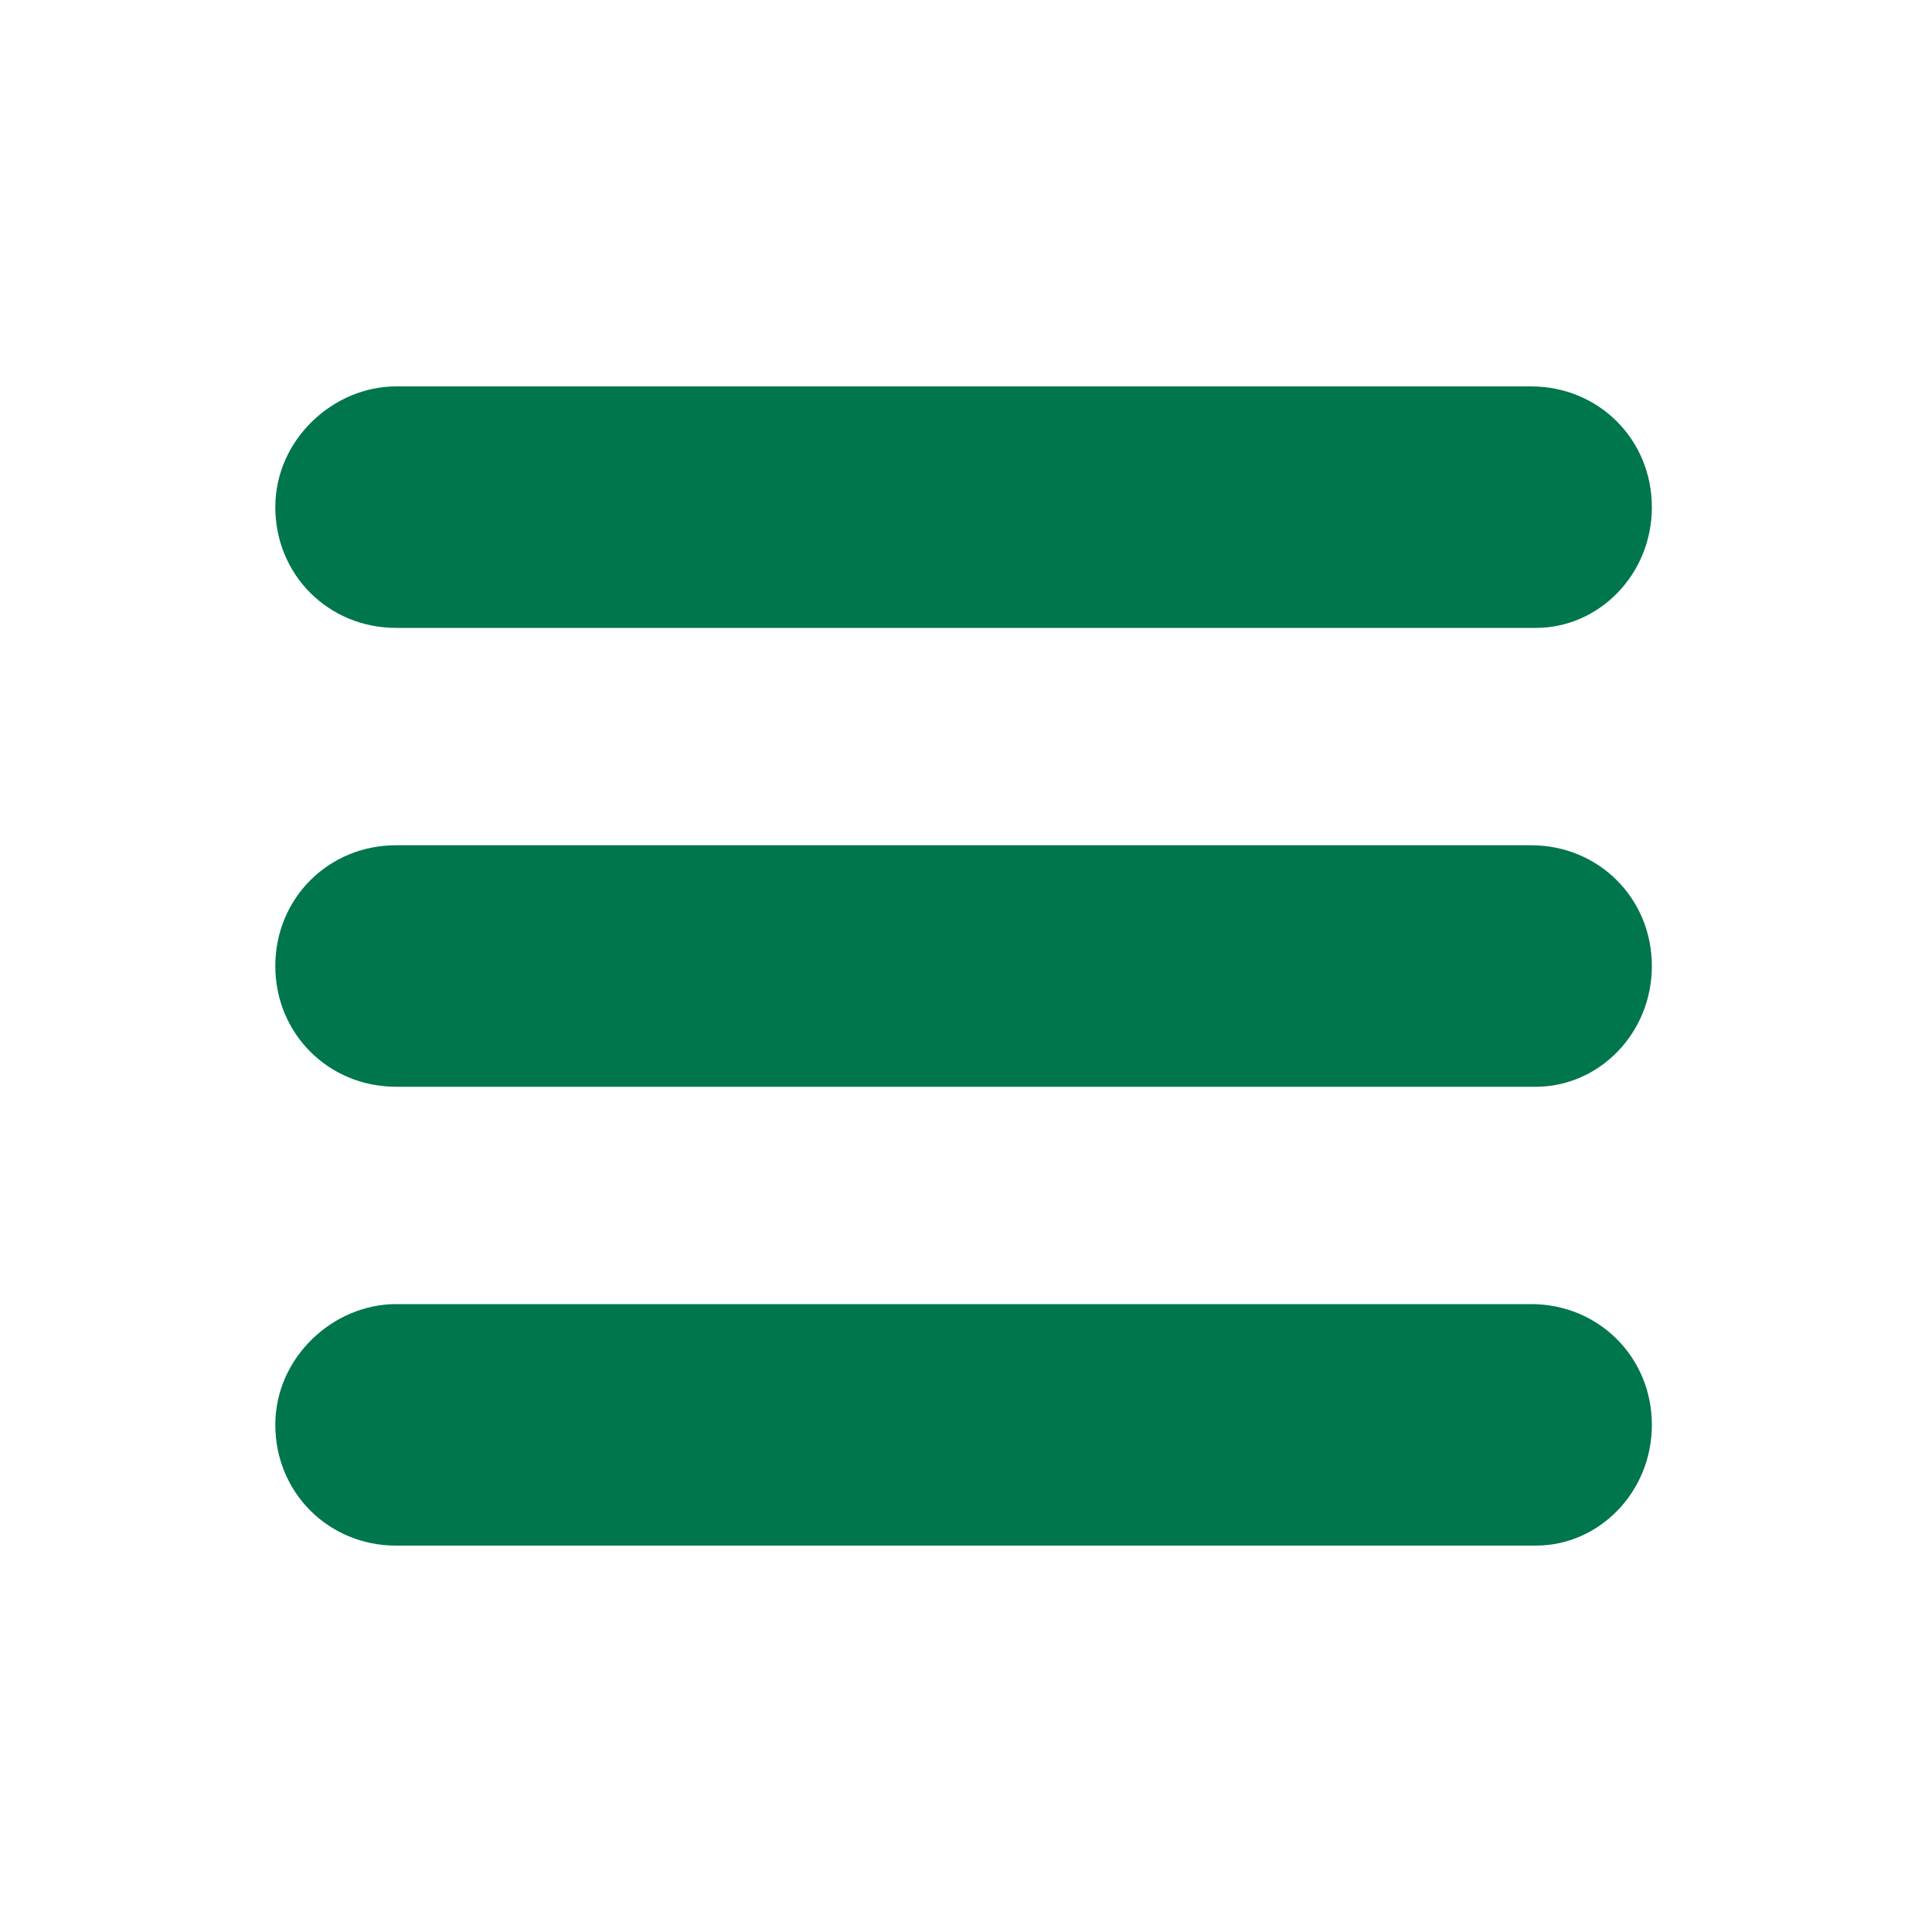
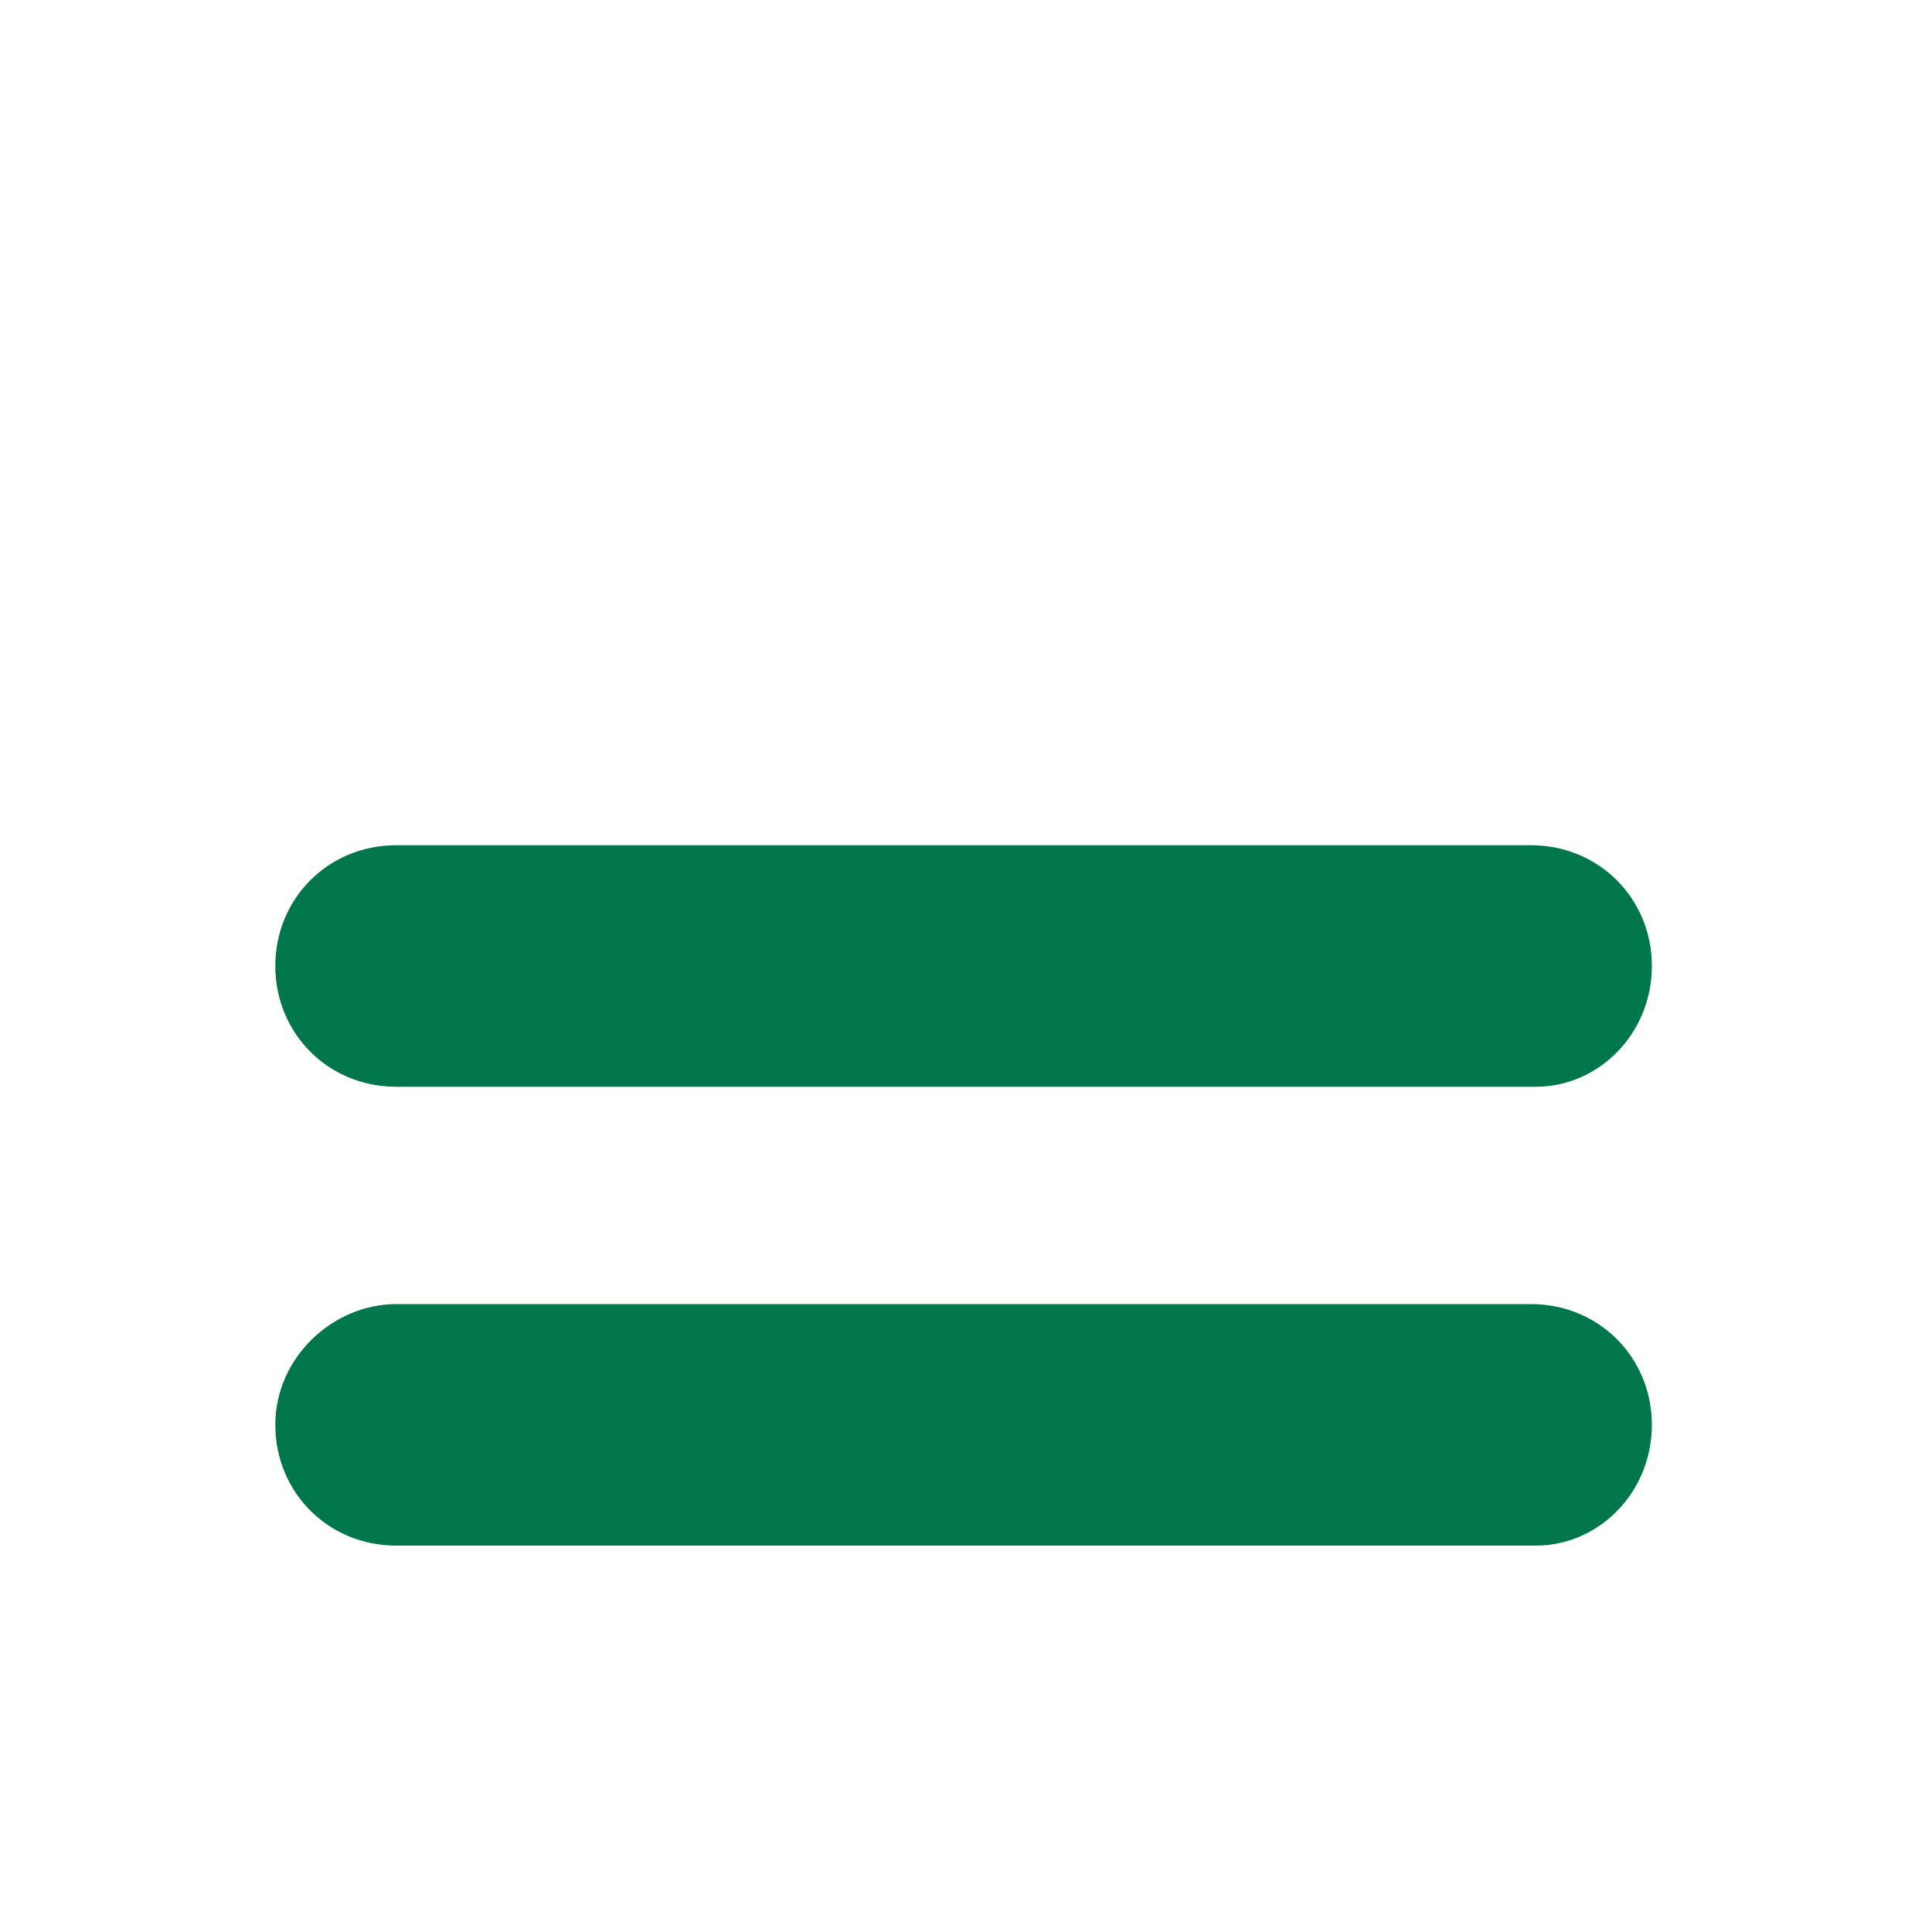
<svg xmlns="http://www.w3.org/2000/svg" version="1.2" baseProfile="tiny" id="Livello_1" x="0px" y="0px" viewBox="0 0 40 40" xml:space="preserve" preserveAspectRatio="xMinYMin meet">
  <g>
-     <path fill="#00764C" d="M31.8,13H8.2c-1.4,0-2.5-1.1-2.5-2.5S6.9,8,8.2,8h23.5c1.4,0,2.5,1.1,2.5,2.5S33.1,13,31.8,13z" />
    <path fill="#00764C" d="M31.8,22.5H8.2c-1.4,0-2.5-1.1-2.5-2.5s1.1-2.5,2.5-2.5h23.5c1.4,0,2.5,1.1,2.5,2.5S33.1,22.5,31.8,22.5z" />
    <path fill="#00764C" d="M31.8,32H8.2c-1.4,0-2.5-1.1-2.5-2.5S6.9,27,8.2,27h23.5c1.4,0,2.5,1.1,2.5,2.5S33.1,32,31.8,32z" />
  </g>
</svg>